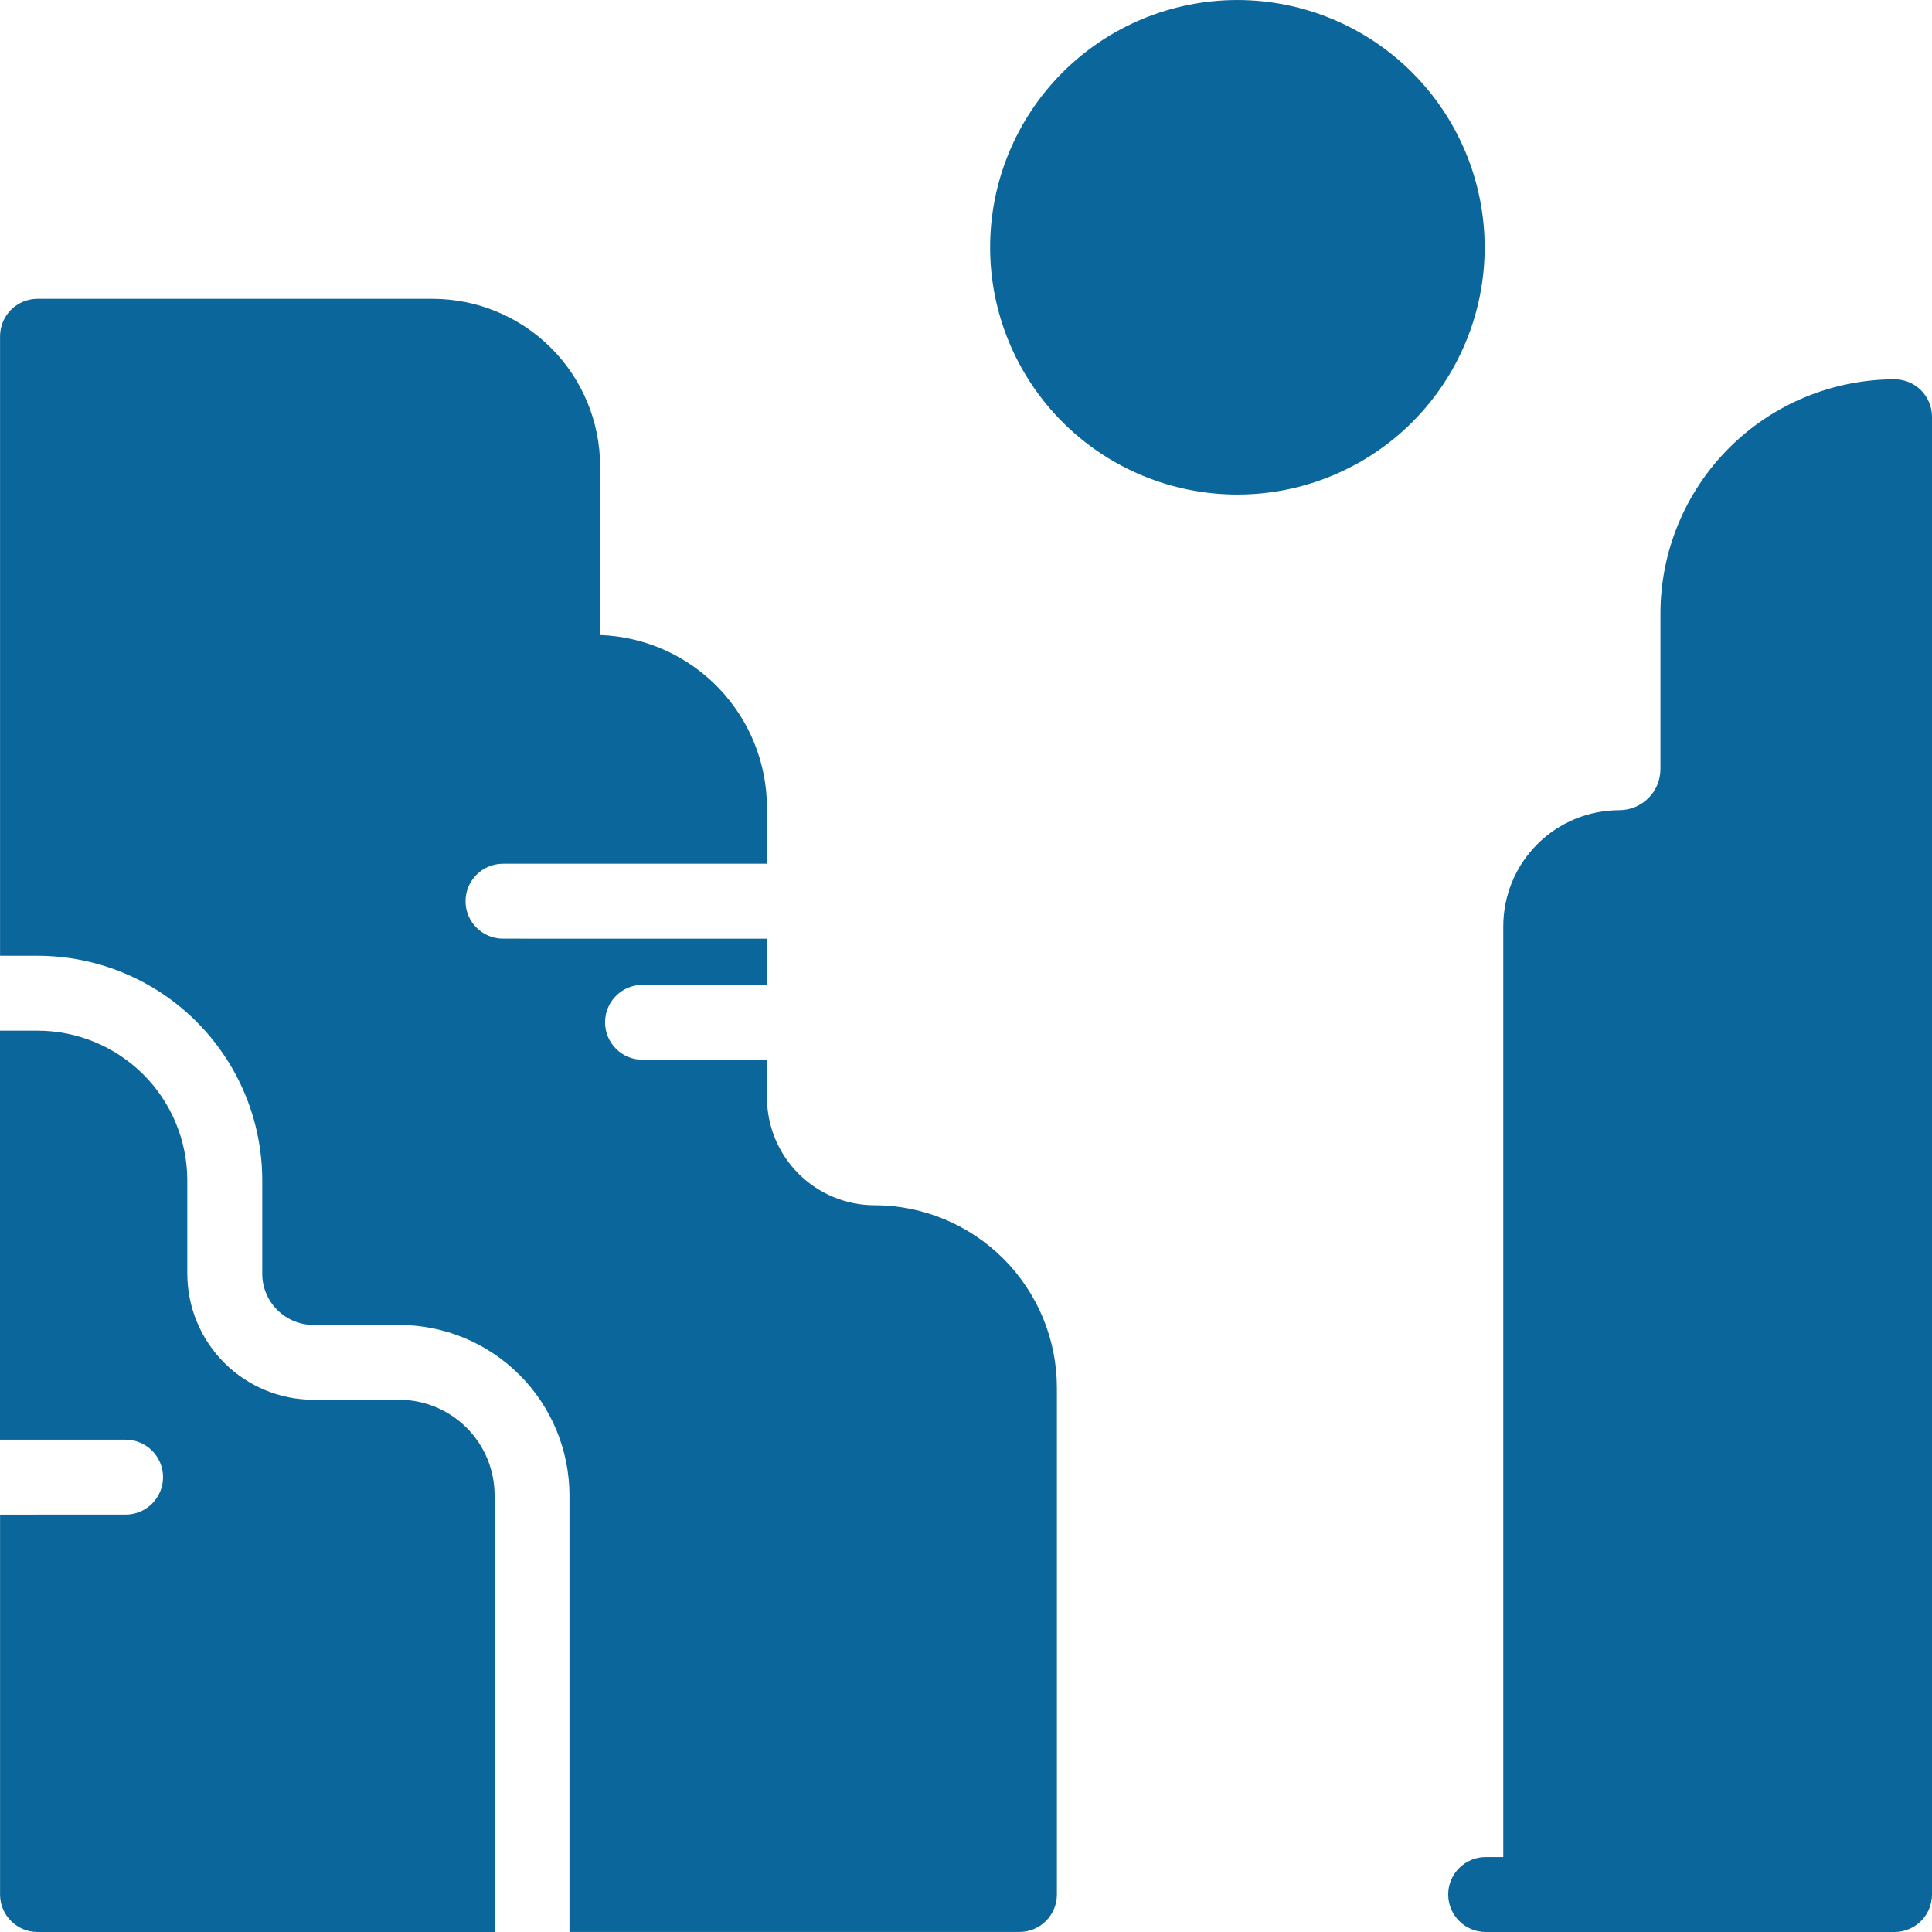
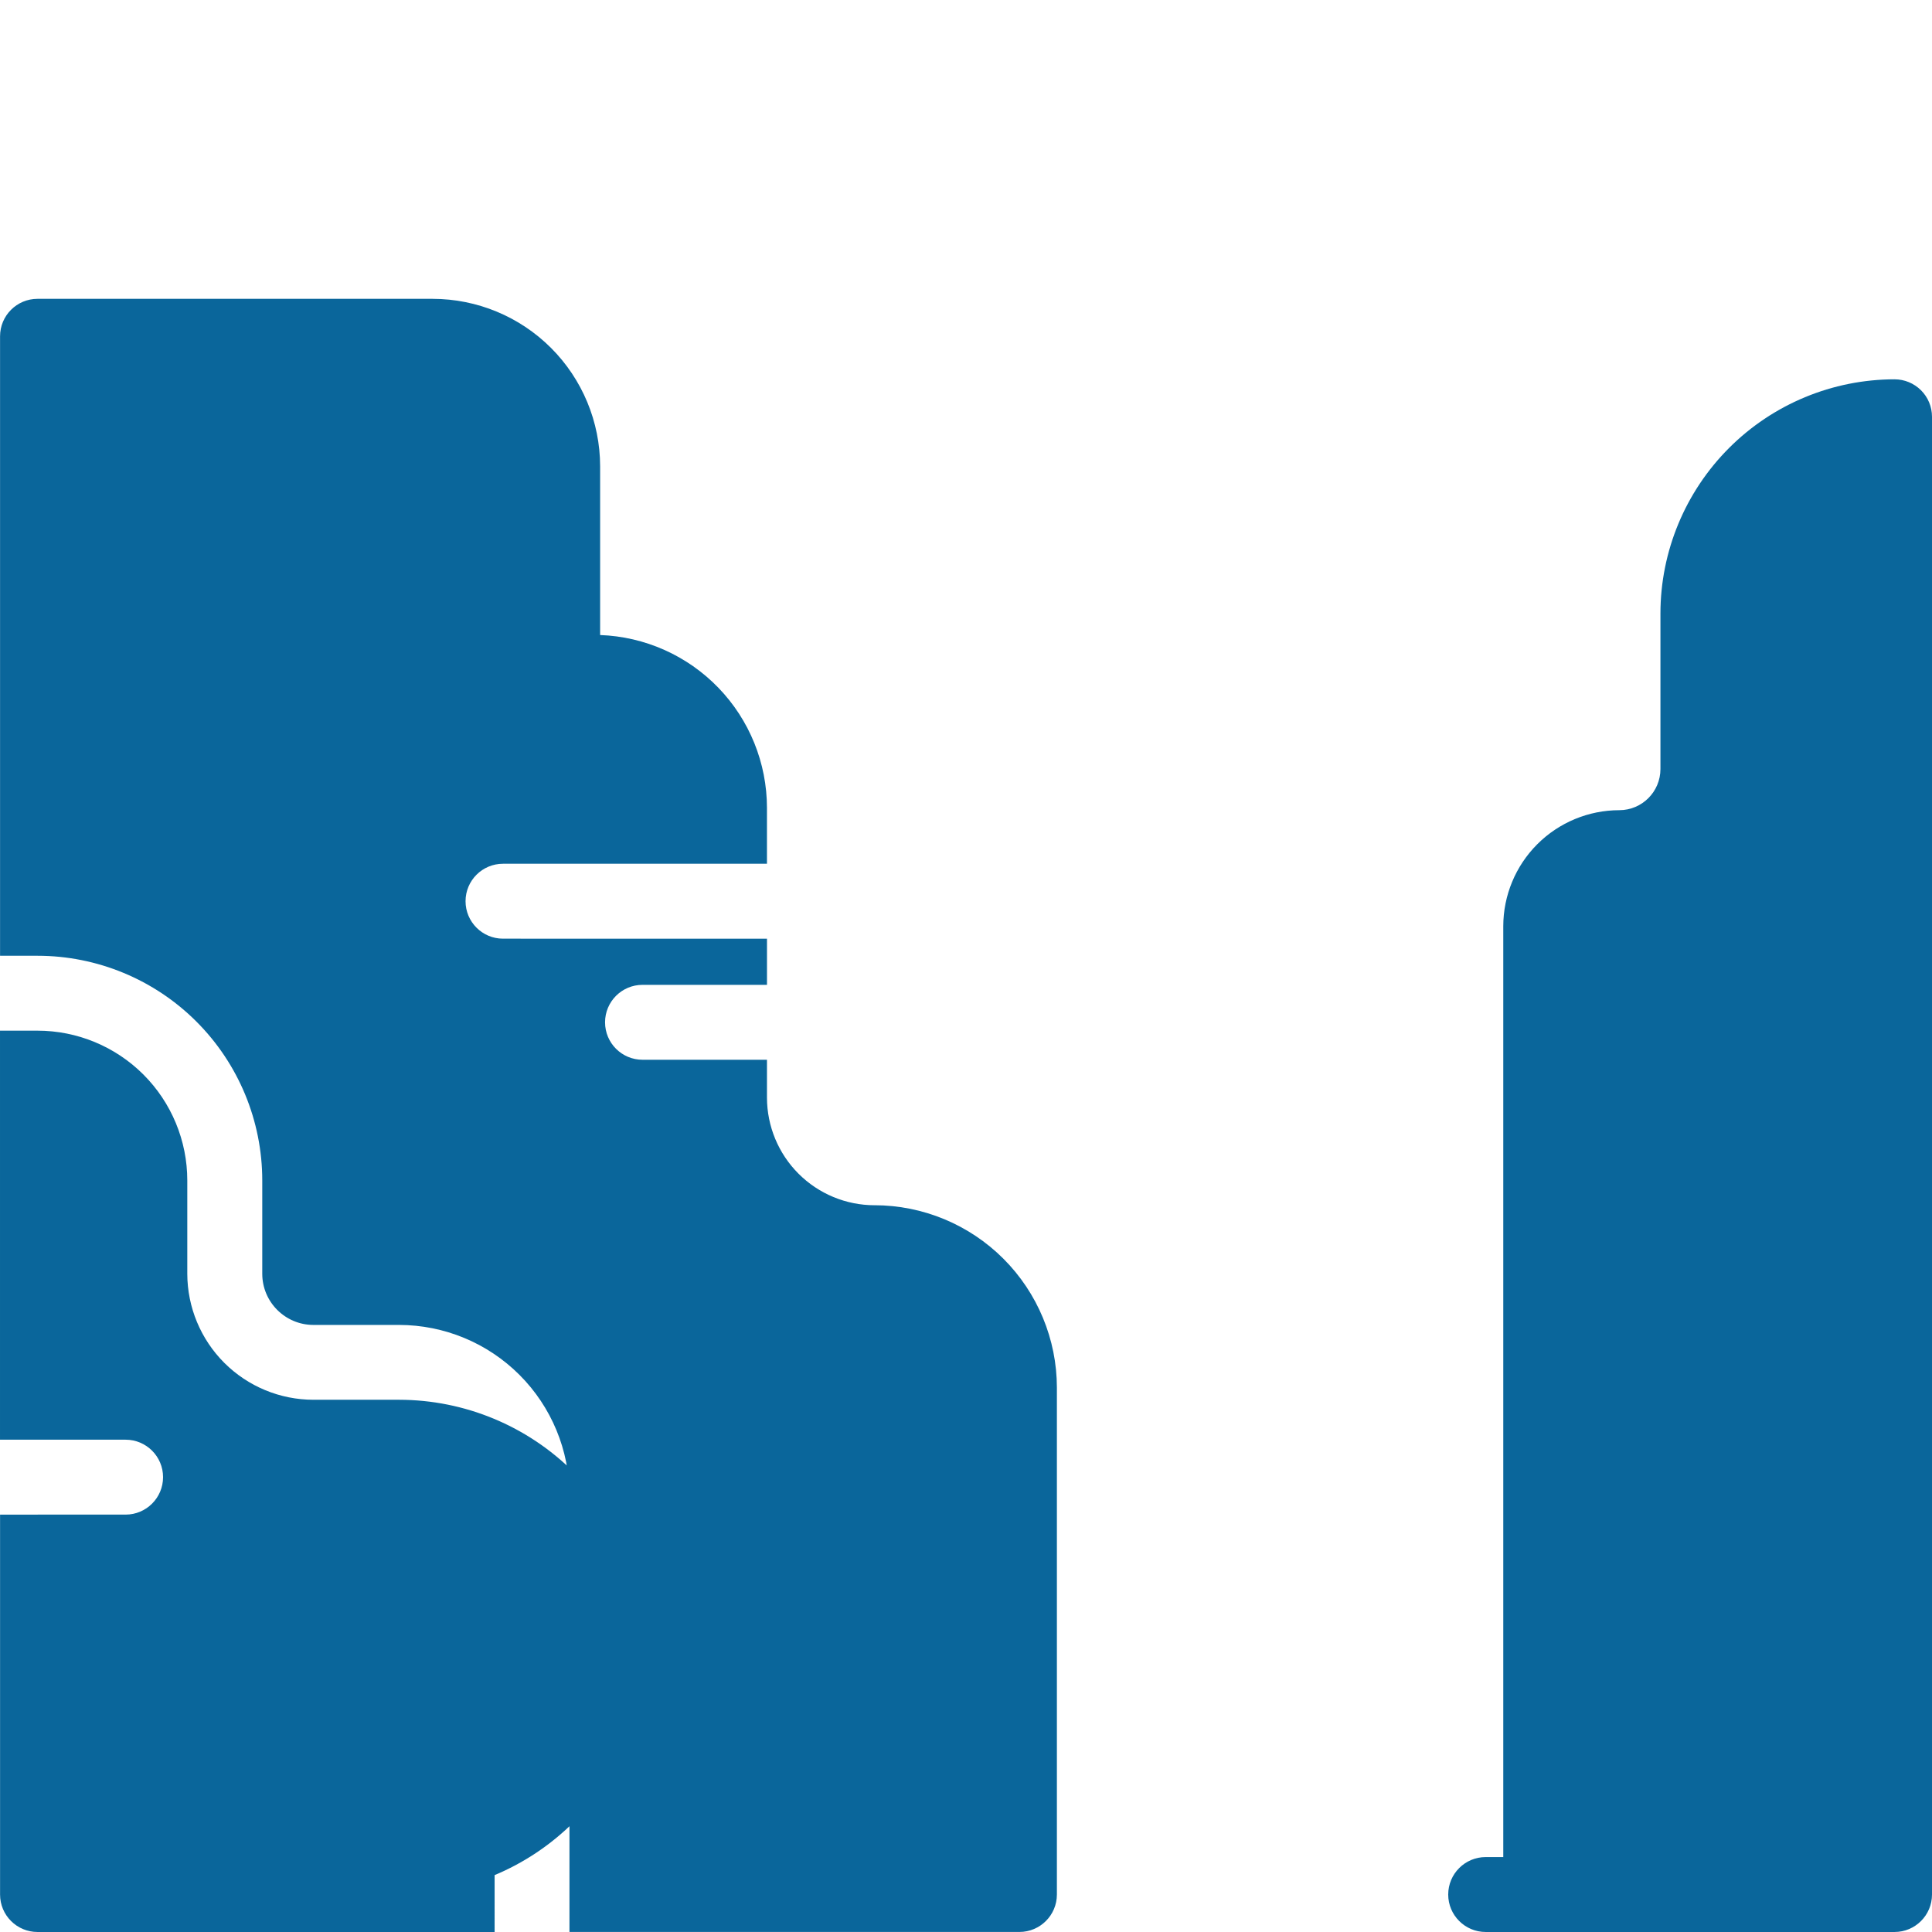
<svg xmlns="http://www.w3.org/2000/svg" xml:space="preserve" width="395px" height="395px" style="shape-rendering:geometricPrecision; text-rendering:geometricPrecision; image-rendering:optimizeQuality; fill-rule:evenodd; clip-rule:evenodd" viewBox="0 0 385.388 385.383">
  <defs>
    <style type="text/css">  .fil0 {fill:#0A669B;fill-rule:nonzero}  </style>
  </defs>
  <g id="Слой_x0020_1">
-     <path class="fil0" d="M377.916 75.661c-12.378,0.015 -24.249,4.936 -33.001,13.689 -8.752,8.752 -13.683,20.62 -13.697,32.998l0 31.053c0,4.529 -3.668,8.2 -8.197,8.208 -6.141,0.004 -12.027,2.448 -16.366,6.786 -4.342,4.342 -6.782,10.227 -6.789,16.366l0 185.679 -3.511 0c-4.125,0 -7.472,3.347 -7.472,7.472 0,4.124 3.347,7.471 7.472,7.471l81.561 0c4.125,0 7.472,-3.347 7.472,-7.471l0 -294.777c0,-1.983 -0.785,-3.881 -2.188,-5.284 -1.403,-1.399 -3.302,-2.188 -5.284,-2.188l0 -0.002zm-203.47 164.755c-5.687,-0.008 -11.139,-2.272 -15.161,-6.294 -4.021,-4.022 -6.282,-9.473 -6.293,-15.161l0 -7.567 -24.826 -0.001c-4.129,0 -7.472,-3.347 -7.472,-7.471 0,-4.125 3.343,-7.472 7.472,-7.472l24.829 0 0 -9.21 -52.658 -0.001c-4.125,0 -7.472,-3.347 -7.472,-7.471 0,-4.129 3.347,-7.472 7.472,-7.472l52.653 0 0 -11.155c-0.007,-8.935 -3.48,-17.52 -9.686,-23.948 -6.207,-6.427 -14.666,-10.201 -23.594,-10.521l0 -33.666c-0.012,-8.855 -3.534,-17.345 -9.798,-23.608 -6.263,-6.26 -14.757,-9.782 -23.612,-9.789l-78.817 -0.001c-4.129,0 -7.472,3.347 -7.472,7.472l0 123.571 7.472 0c11.89,0 23.292,4.724 31.698,13.129 8.41,8.406 13.133,19.812 13.133,31.702l0 18.603c0.003,5.634 4.571,10.197 10.205,10.205l17.078 0c9.013,0.008 17.655,3.591 24.028,9.966 6.374,6.374 9.958,15.016 9.969,24.032l0 87.089 89.759 0c4.125,0 7.472,-3.347 7.472,-7.472l0 -101.106c-0.011,-9.644 -3.847,-18.888 -10.667,-25.713 -6.82,-6.82 -16.065,-10.659 -25.714,-10.675l0.002 0.005zm-94.84 38.802l-17.078 0c-6.664,-0.004 -13.061,-2.649 -17.777,-7.357 -4.719,-4.712 -7.376,-11.101 -7.391,-17.769l0 -18.615c0,-7.925 -3.149,-15.53 -8.753,-21.134 -5.608,-5.604 -13.209,-8.753 -21.135,-8.753l-7.472 0 0 81.592 25.054 0c4.125,0 7.472,3.347 7.472,7.472 0,4.124 -3.347,7.471 -7.472,7.471l-25.042 0.001 0 75.786c0,4.125 3.343,7.471 7.472,7.471l91.18 0 -0.004 -87.112c0,-5.051 -2.009,-9.897 -5.581,-13.469 -3.572,-3.572 -8.417,-5.581 -13.473,-5.585l0 0.001zm167.225 -279.218c-13.084,0 -25.63,5.196 -34.882,14.449 -9.248,9.252 -14.445,21.802 -14.445,34.885 0.004,13.083 5.204,25.629 14.46,34.877 9.256,9.253 21.806,14.445 34.889,14.437 13.083,-0.004 25.63,-5.207 34.874,-14.463 9.248,-9.26 14.436,-21.81 14.429,-34.893 -0.023,-13.073 -5.227,-25.603 -14.475,-34.843 -9.245,-9.237 -21.779,-14.437 -34.851,-14.449l0.001 0z" />
+     <path class="fil0" d="M377.916 75.661c-12.378,0.015 -24.249,4.936 -33.001,13.689 -8.752,8.752 -13.683,20.62 -13.697,32.998l0 31.053c0,4.529 -3.668,8.2 -8.197,8.208 -6.141,0.004 -12.027,2.448 -16.366,6.786 -4.342,4.342 -6.782,10.227 -6.789,16.366l0 185.679 -3.511 0c-4.125,0 -7.472,3.347 -7.472,7.472 0,4.124 3.347,7.471 7.472,7.471l81.561 0c4.125,0 7.472,-3.347 7.472,-7.471l0 -294.777c0,-1.983 -0.785,-3.881 -2.188,-5.284 -1.403,-1.399 -3.302,-2.188 -5.284,-2.188l0 -0.002zm-203.47 164.755c-5.687,-0.008 -11.139,-2.272 -15.161,-6.294 -4.021,-4.022 -6.282,-9.473 -6.293,-15.161l0 -7.567 -24.826 -0.001c-4.129,0 -7.472,-3.347 -7.472,-7.471 0,-4.125 3.343,-7.472 7.472,-7.472l24.829 0 0 -9.21 -52.658 -0.001c-4.125,0 -7.472,-3.347 -7.472,-7.471 0,-4.129 3.347,-7.472 7.472,-7.472l52.653 0 0 -11.155c-0.007,-8.935 -3.48,-17.52 -9.686,-23.948 -6.207,-6.427 -14.666,-10.201 -23.594,-10.521l0 -33.666c-0.012,-8.855 -3.534,-17.345 -9.798,-23.608 -6.263,-6.26 -14.757,-9.782 -23.612,-9.789l-78.817 -0.001c-4.129,0 -7.472,3.347 -7.472,7.472l0 123.571 7.472 0c11.89,0 23.292,4.724 31.698,13.129 8.41,8.406 13.133,19.812 13.133,31.702l0 18.603c0.003,5.634 4.571,10.197 10.205,10.205l17.078 0c9.013,0.008 17.655,3.591 24.028,9.966 6.374,6.374 9.958,15.016 9.969,24.032l0 87.089 89.759 0c4.125,0 7.472,-3.347 7.472,-7.472l0 -101.106c-0.011,-9.644 -3.847,-18.888 -10.667,-25.713 -6.82,-6.82 -16.065,-10.659 -25.714,-10.675l0.002 0.005zm-94.84 38.802l-17.078 0c-6.664,-0.004 -13.061,-2.649 -17.777,-7.357 -4.719,-4.712 -7.376,-11.101 -7.391,-17.769l0 -18.615c0,-7.925 -3.149,-15.53 -8.753,-21.134 -5.608,-5.604 -13.209,-8.753 -21.135,-8.753l-7.472 0 0 81.592 25.054 0c4.125,0 7.472,3.347 7.472,7.472 0,4.124 -3.347,7.471 -7.472,7.471l-25.042 0.001 0 75.786c0,4.125 3.343,7.471 7.472,7.471l91.18 0 -0.004 -87.112c0,-5.051 -2.009,-9.897 -5.581,-13.469 -3.572,-3.572 -8.417,-5.581 -13.473,-5.585l0 0.001zc-13.084,0 -25.63,5.196 -34.882,14.449 -9.248,9.252 -14.445,21.802 -14.445,34.885 0.004,13.083 5.204,25.629 14.46,34.877 9.256,9.253 21.806,14.445 34.889,14.437 13.083,-0.004 25.63,-5.207 34.874,-14.463 9.248,-9.26 14.436,-21.81 14.429,-34.893 -0.023,-13.073 -5.227,-25.603 -14.475,-34.843 -9.245,-9.237 -21.779,-14.437 -34.851,-14.449l0.001 0z" />
  </g>
</svg>